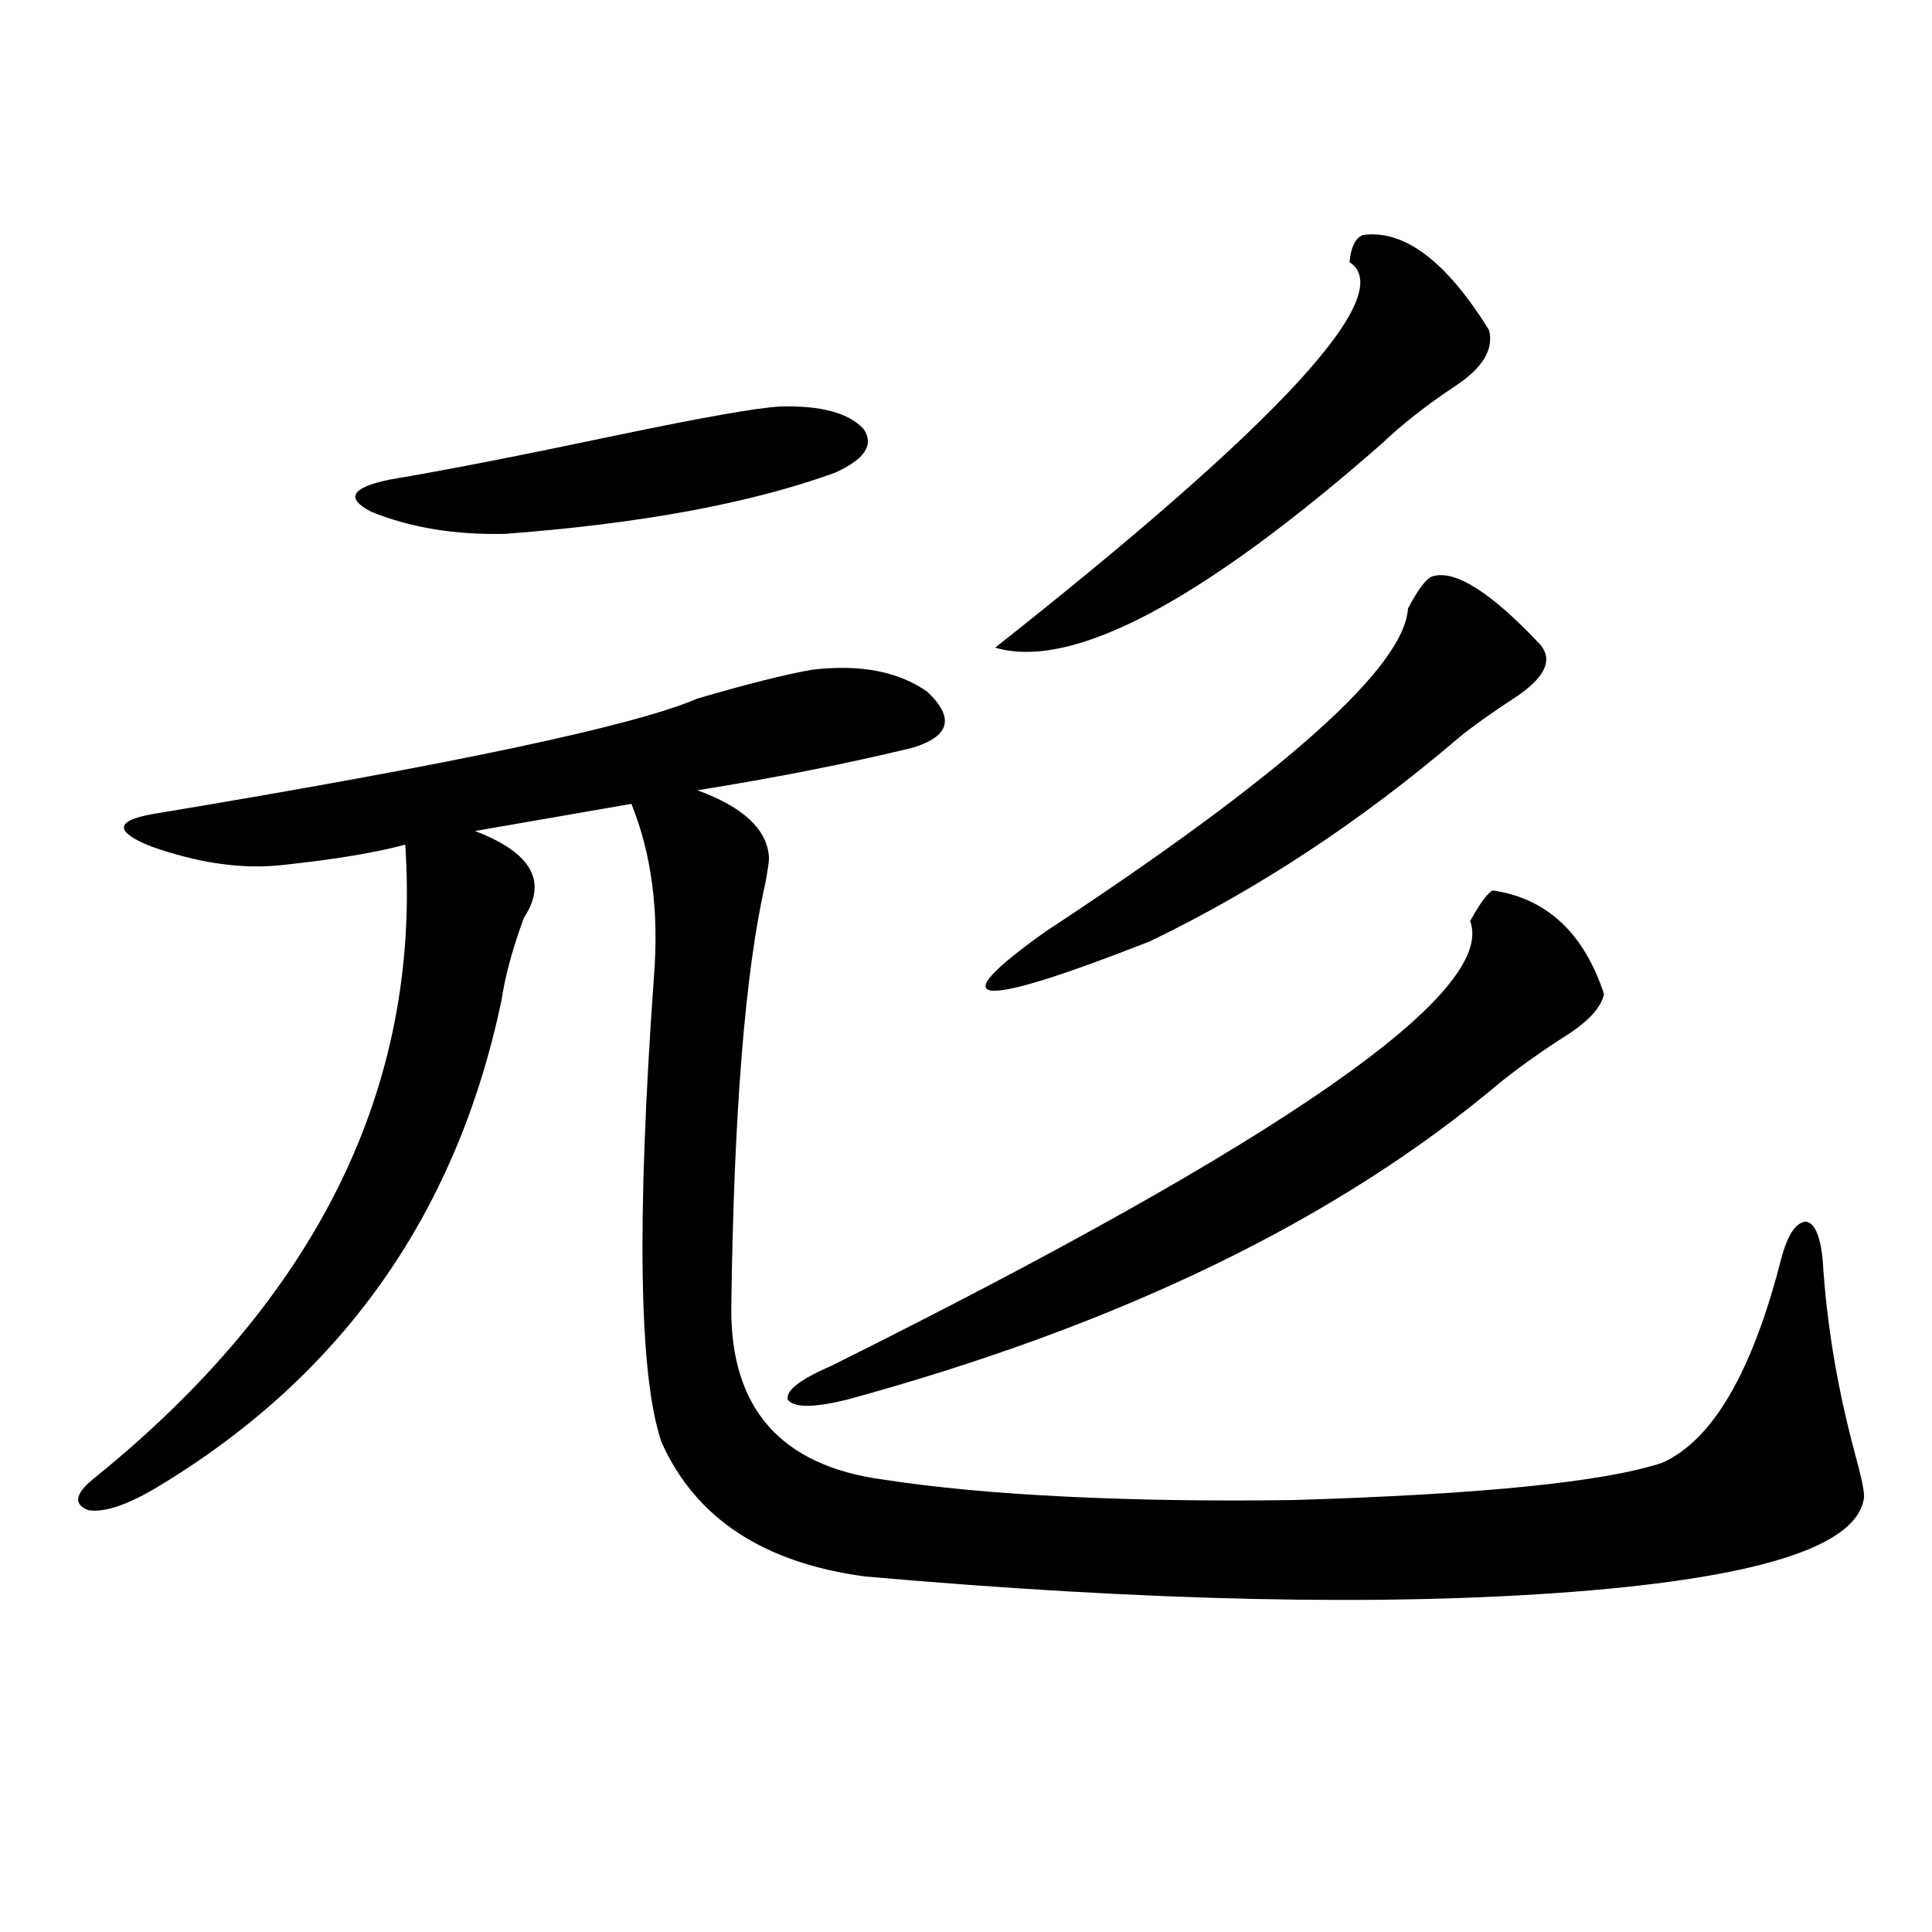
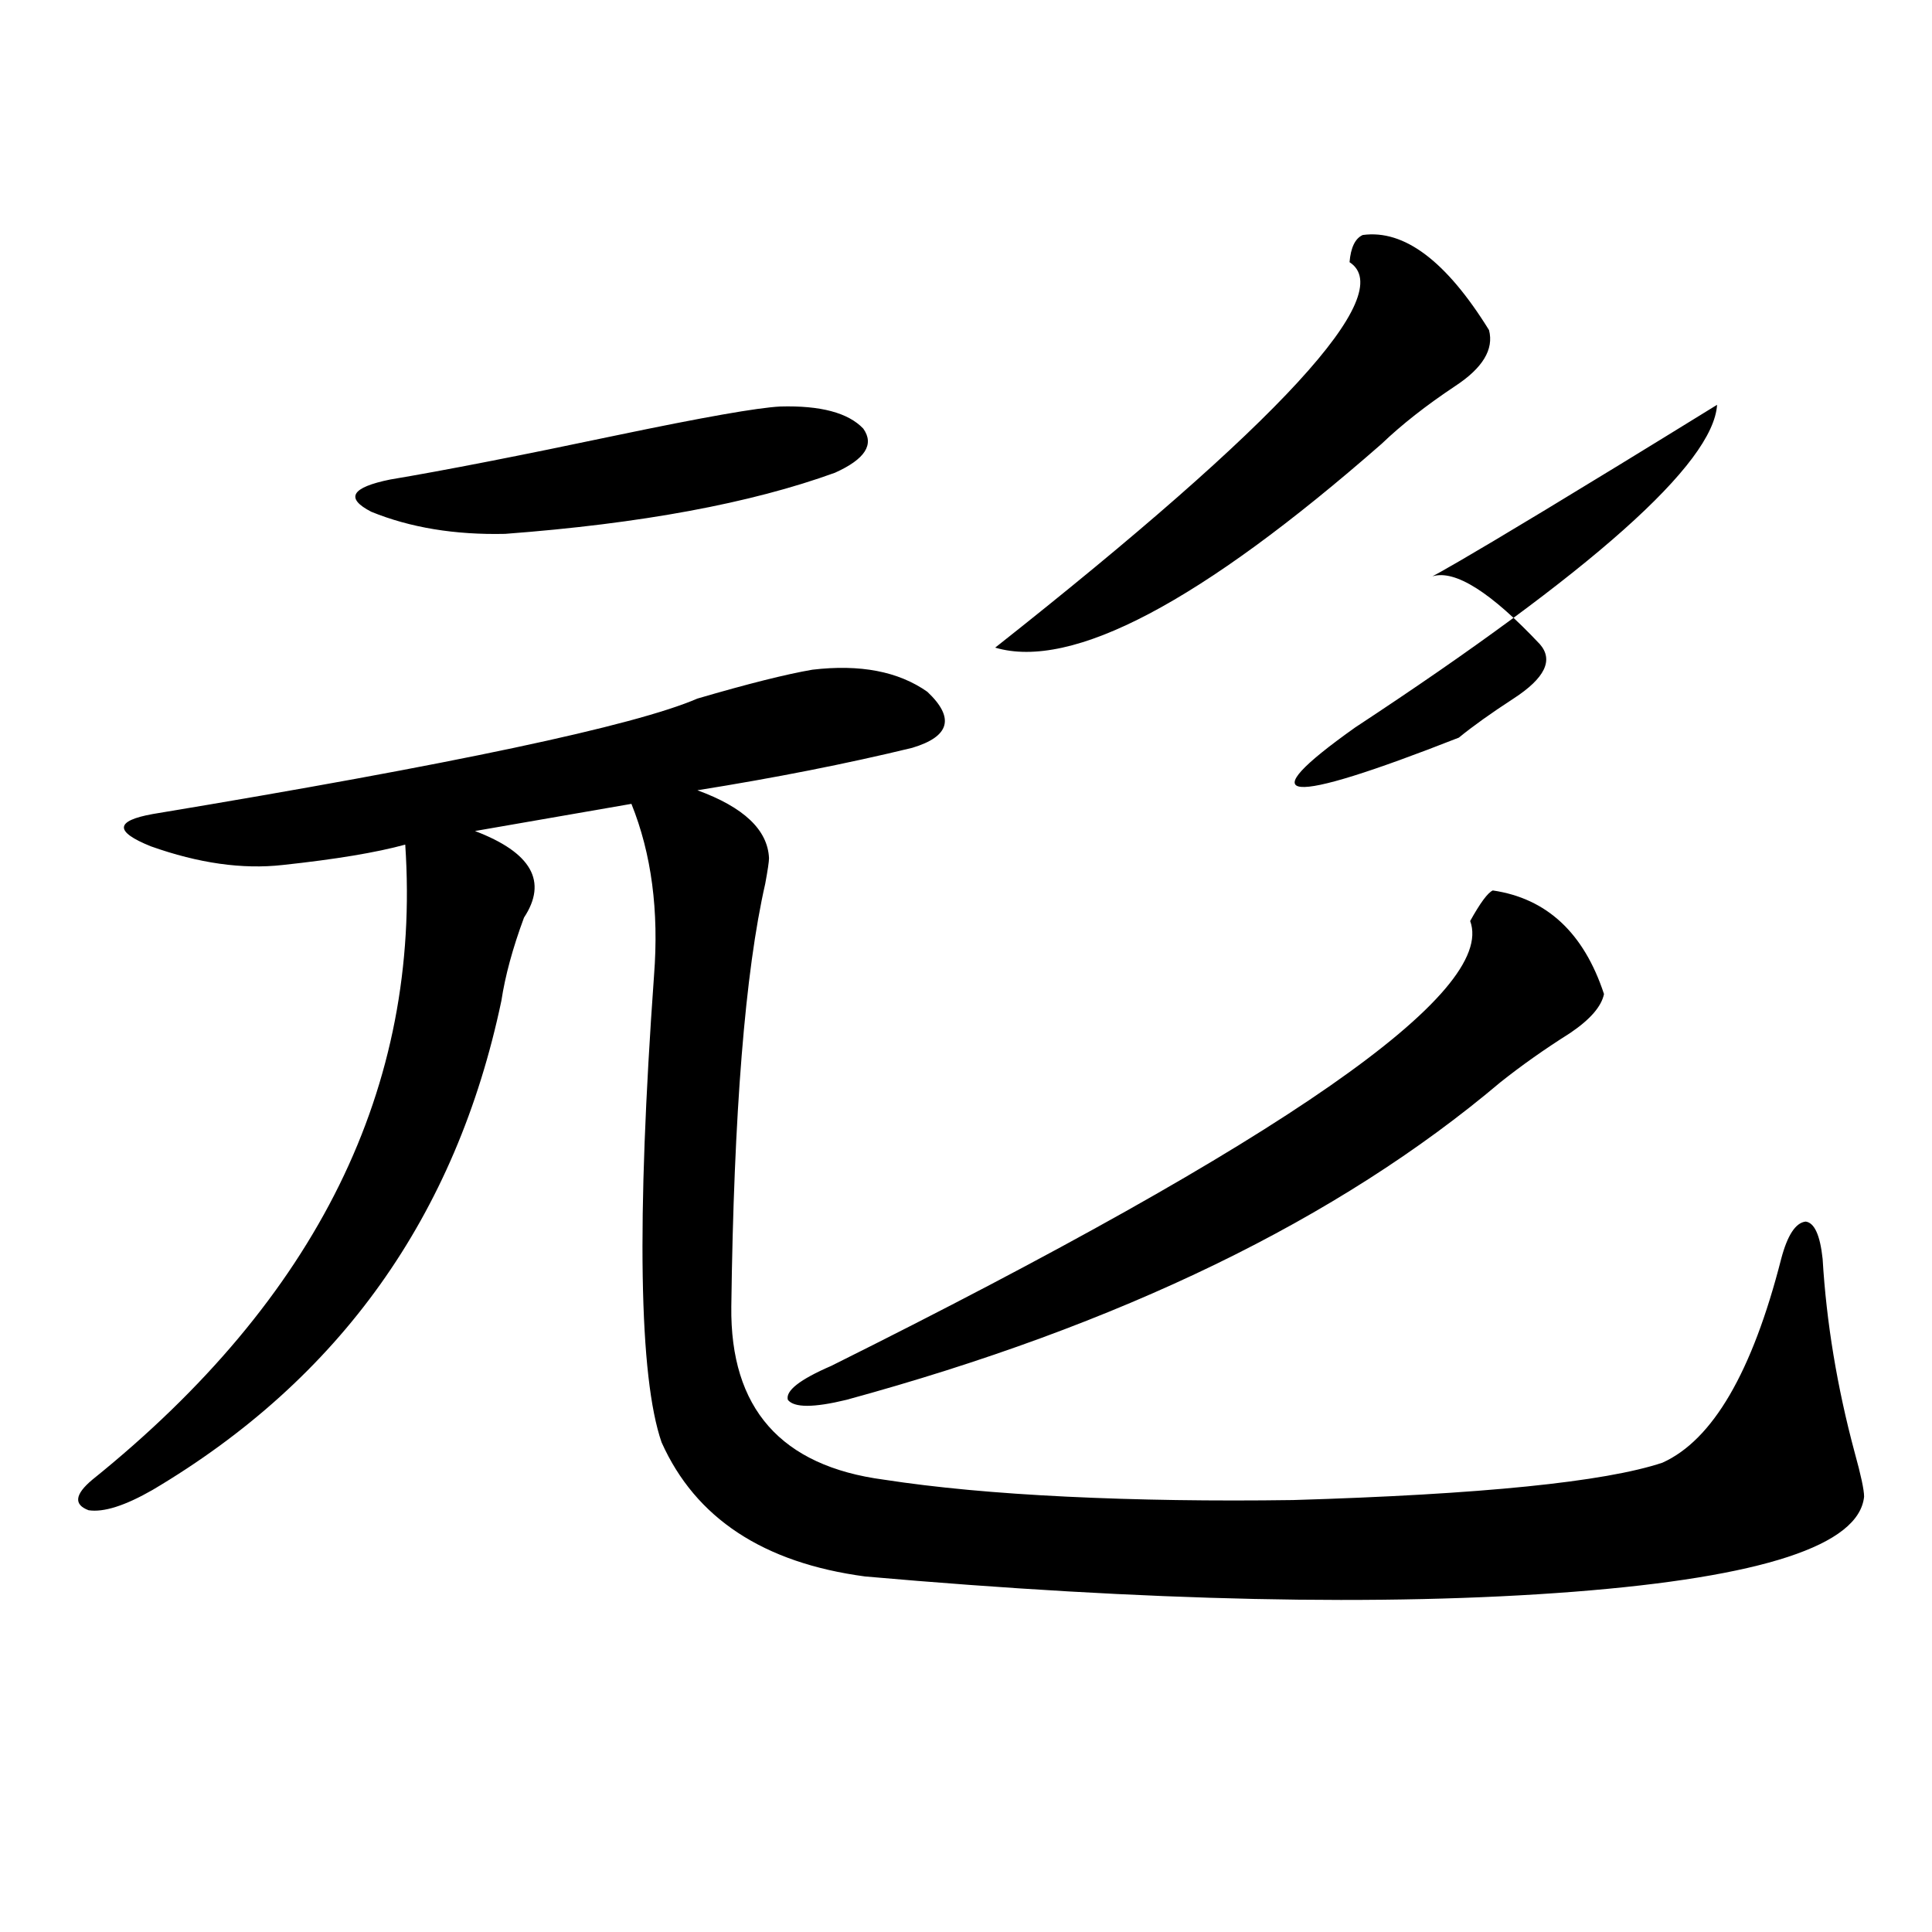
<svg xmlns="http://www.w3.org/2000/svg" version="1.1" id="图层_1" x="0px" y="0px" width="1000px" height="1000px" viewBox="0 0 1000 1000" enable-background="new 0 0 1000 1000" xml:space="preserve">
-   <path d="M420.478,346.637c24.71-2.925,44.542,0.879,59.511,11.426c14.298,13.485,11.707,23.153-7.805,29.004  c-33.825,8.212-70.898,15.532-111.217,21.973c24.054,8.789,36.417,20.517,37.072,35.156c0,1.758-0.656,6.152-1.951,13.184  c-10.411,45.703-16.265,118.652-17.561,218.848c-0.656,52.734,25.685,82.617,79.022,89.648c26.661,4.106,58.2,7.031,94.632,8.789  c36.417,1.758,75.44,2.349,117.07,1.758c97.559-2.925,161.292-9.366,191.215-19.336c26.006-11.714,46.493-46.87,61.462-105.469  c3.247-12.305,7.469-18.745,12.683-19.336c4.542,0.591,7.469,7.031,8.78,19.336c1.951,32.821,7.469,66.22,16.585,100.195  c3.247,11.728,4.878,19.336,4.878,22.852c-2.607,25.2-52.682,41.61-150.24,49.219c-98.214,7.608-220.482,4.972-366.82-7.91  c-52.682-7.031-87.803-30.171-105.363-69.434c-11.707-33.976-13.018-114.546-3.902-241.699c2.591-33.398-1.311-62.979-11.707-88.77  l-80.974,14.063c29.268,11.138,37.712,26.079,25.365,44.824c-5.854,15.82-9.756,30.185-11.707,43.066  c-23.414,111.333-83.58,195.708-180.483,253.125c-14.314,8.212-25.365,11.728-33.17,10.547c-7.805-2.925-7.165-8.198,1.951-15.82  c116.415-93.741,170.392-203.315,161.947-328.711c-14.969,4.106-36.097,7.622-63.413,10.547  c-20.823,2.349-43.581-0.879-68.291-9.668c-18.872-7.608-18.536-13.184,0.976-16.699c155.438-25.776,249.415-45.703,281.944-59.766  C386.973,353.97,406.82,348.985,420.478,346.637z M403.893,210.406c20.807-0.577,35.121,3.227,42.926,11.426  c5.854,8.212,0.976,15.82-14.634,22.852c-43.581,15.82-100.485,26.367-170.728,31.641c-26.021,0.591-49.115-3.214-69.267-11.426  c-13.658-7.031-10.411-12.594,9.756-16.699c27.957-4.684,66.98-12.305,117.07-22.852  C363.894,215.981,392.186,210.996,403.893,210.406z M772.665,460.895c27.957,4.106,47.148,21.973,57.56,53.613  c-1.311,6.454-7.164,13.184-17.561,20.215c-13.018,8.212-25.045,16.699-36.097,25.488c-83.9,70.903-196.748,125.684-338.528,164.355  c-16.92,4.106-26.996,4.106-30.243,0c-1.311-4.683,6.174-10.547,22.438-17.578c234.141-116.593,344.382-193.359,330.724-230.273  C766.156,467.349,770.058,462.075,772.665,460.895z M741.446,298.297c11.707-3.516,30.243,8.212,55.608,35.156  c7.149,8.212,2.592,17.578-13.658,28.125c-11.707,7.622-21.143,14.364-28.292,20.215c-50.73,43.368-104.068,78.524-159.996,105.469  c-91.065,35.747-108.946,33.989-53.657-5.273c122.924-80.859,185.361-136.519,187.313-166.992  C733.961,305.04,738.184,299.478,741.446,298.297z M705.349,121.637c21.463-2.926,43.246,13.485,65.364,49.219  c2.592,9.97-3.262,19.638-17.561,29.004c-14.969,9.97-27.652,19.926-38.048,29.883c-93.656,82.04-160.331,117.196-199.995,105.469  c147.634-116.593,208.775-183.102,183.41-199.512C699.16,128.091,701.447,123.395,705.349,121.637z" />
+   <path d="M420.478,346.637c24.71-2.925,44.542,0.879,59.511,11.426c14.298,13.485,11.707,23.153-7.805,29.004  c-33.825,8.212-70.898,15.532-111.217,21.973c24.054,8.789,36.417,20.517,37.072,35.156c0,1.758-0.656,6.152-1.951,13.184  c-10.411,45.703-16.265,118.652-17.561,218.848c-0.656,52.734,25.685,82.617,79.022,89.648c26.661,4.106,58.2,7.031,94.632,8.789  c36.417,1.758,75.44,2.349,117.07,1.758c97.559-2.925,161.292-9.366,191.215-19.336c26.006-11.714,46.493-46.87,61.462-105.469  c3.247-12.305,7.469-18.745,12.683-19.336c4.542,0.591,7.469,7.031,8.78,19.336c1.951,32.821,7.469,66.22,16.585,100.195  c3.247,11.728,4.878,19.336,4.878,22.852c-2.607,25.2-52.682,41.61-150.24,49.219c-98.214,7.608-220.482,4.972-366.82-7.91  c-52.682-7.031-87.803-30.171-105.363-69.434c-11.707-33.976-13.018-114.546-3.902-241.699c2.591-33.398-1.311-62.979-11.707-88.77  l-80.974,14.063c29.268,11.138,37.712,26.079,25.365,44.824c-5.854,15.82-9.756,30.185-11.707,43.066  c-23.414,111.333-83.58,195.708-180.483,253.125c-14.314,8.212-25.365,11.728-33.17,10.547c-7.805-2.925-7.165-8.198,1.951-15.82  c116.415-93.741,170.392-203.315,161.947-328.711c-14.969,4.106-36.097,7.622-63.413,10.547  c-20.823,2.349-43.581-0.879-68.291-9.668c-18.872-7.608-18.536-13.184,0.976-16.699c155.438-25.776,249.415-45.703,281.944-59.766  C386.973,353.97,406.82,348.985,420.478,346.637z M403.893,210.406c20.807-0.577,35.121,3.227,42.926,11.426  c5.854,8.212,0.976,15.82-14.634,22.852c-43.581,15.82-100.485,26.367-170.728,31.641c-26.021,0.591-49.115-3.214-69.267-11.426  c-13.658-7.031-10.411-12.594,9.756-16.699c27.957-4.684,66.98-12.305,117.07-22.852  C363.894,215.981,392.186,210.996,403.893,210.406z M772.665,460.895c27.957,4.106,47.148,21.973,57.56,53.613  c-1.311,6.454-7.164,13.184-17.561,20.215c-13.018,8.212-25.045,16.699-36.097,25.488c-83.9,70.903-196.748,125.684-338.528,164.355  c-16.92,4.106-26.996,4.106-30.243,0c-1.311-4.683,6.174-10.547,22.438-17.578c234.141-116.593,344.382-193.359,330.724-230.273  C766.156,467.349,770.058,462.075,772.665,460.895z M741.446,298.297c11.707-3.516,30.243,8.212,55.608,35.156  c7.149,8.212,2.592,17.578-13.658,28.125c-11.707,7.622-21.143,14.364-28.292,20.215c-91.065,35.747-108.946,33.989-53.657-5.273c122.924-80.859,185.361-136.519,187.313-166.992  C733.961,305.04,738.184,299.478,741.446,298.297z M705.349,121.637c21.463-2.926,43.246,13.485,65.364,49.219  c2.592,9.97-3.262,19.638-17.561,29.004c-14.969,9.97-27.652,19.926-38.048,29.883c-93.656,82.04-160.331,117.196-199.995,105.469  c147.634-116.593,208.775-183.102,183.41-199.512C699.16,128.091,701.447,123.395,705.349,121.637z" />
</svg>